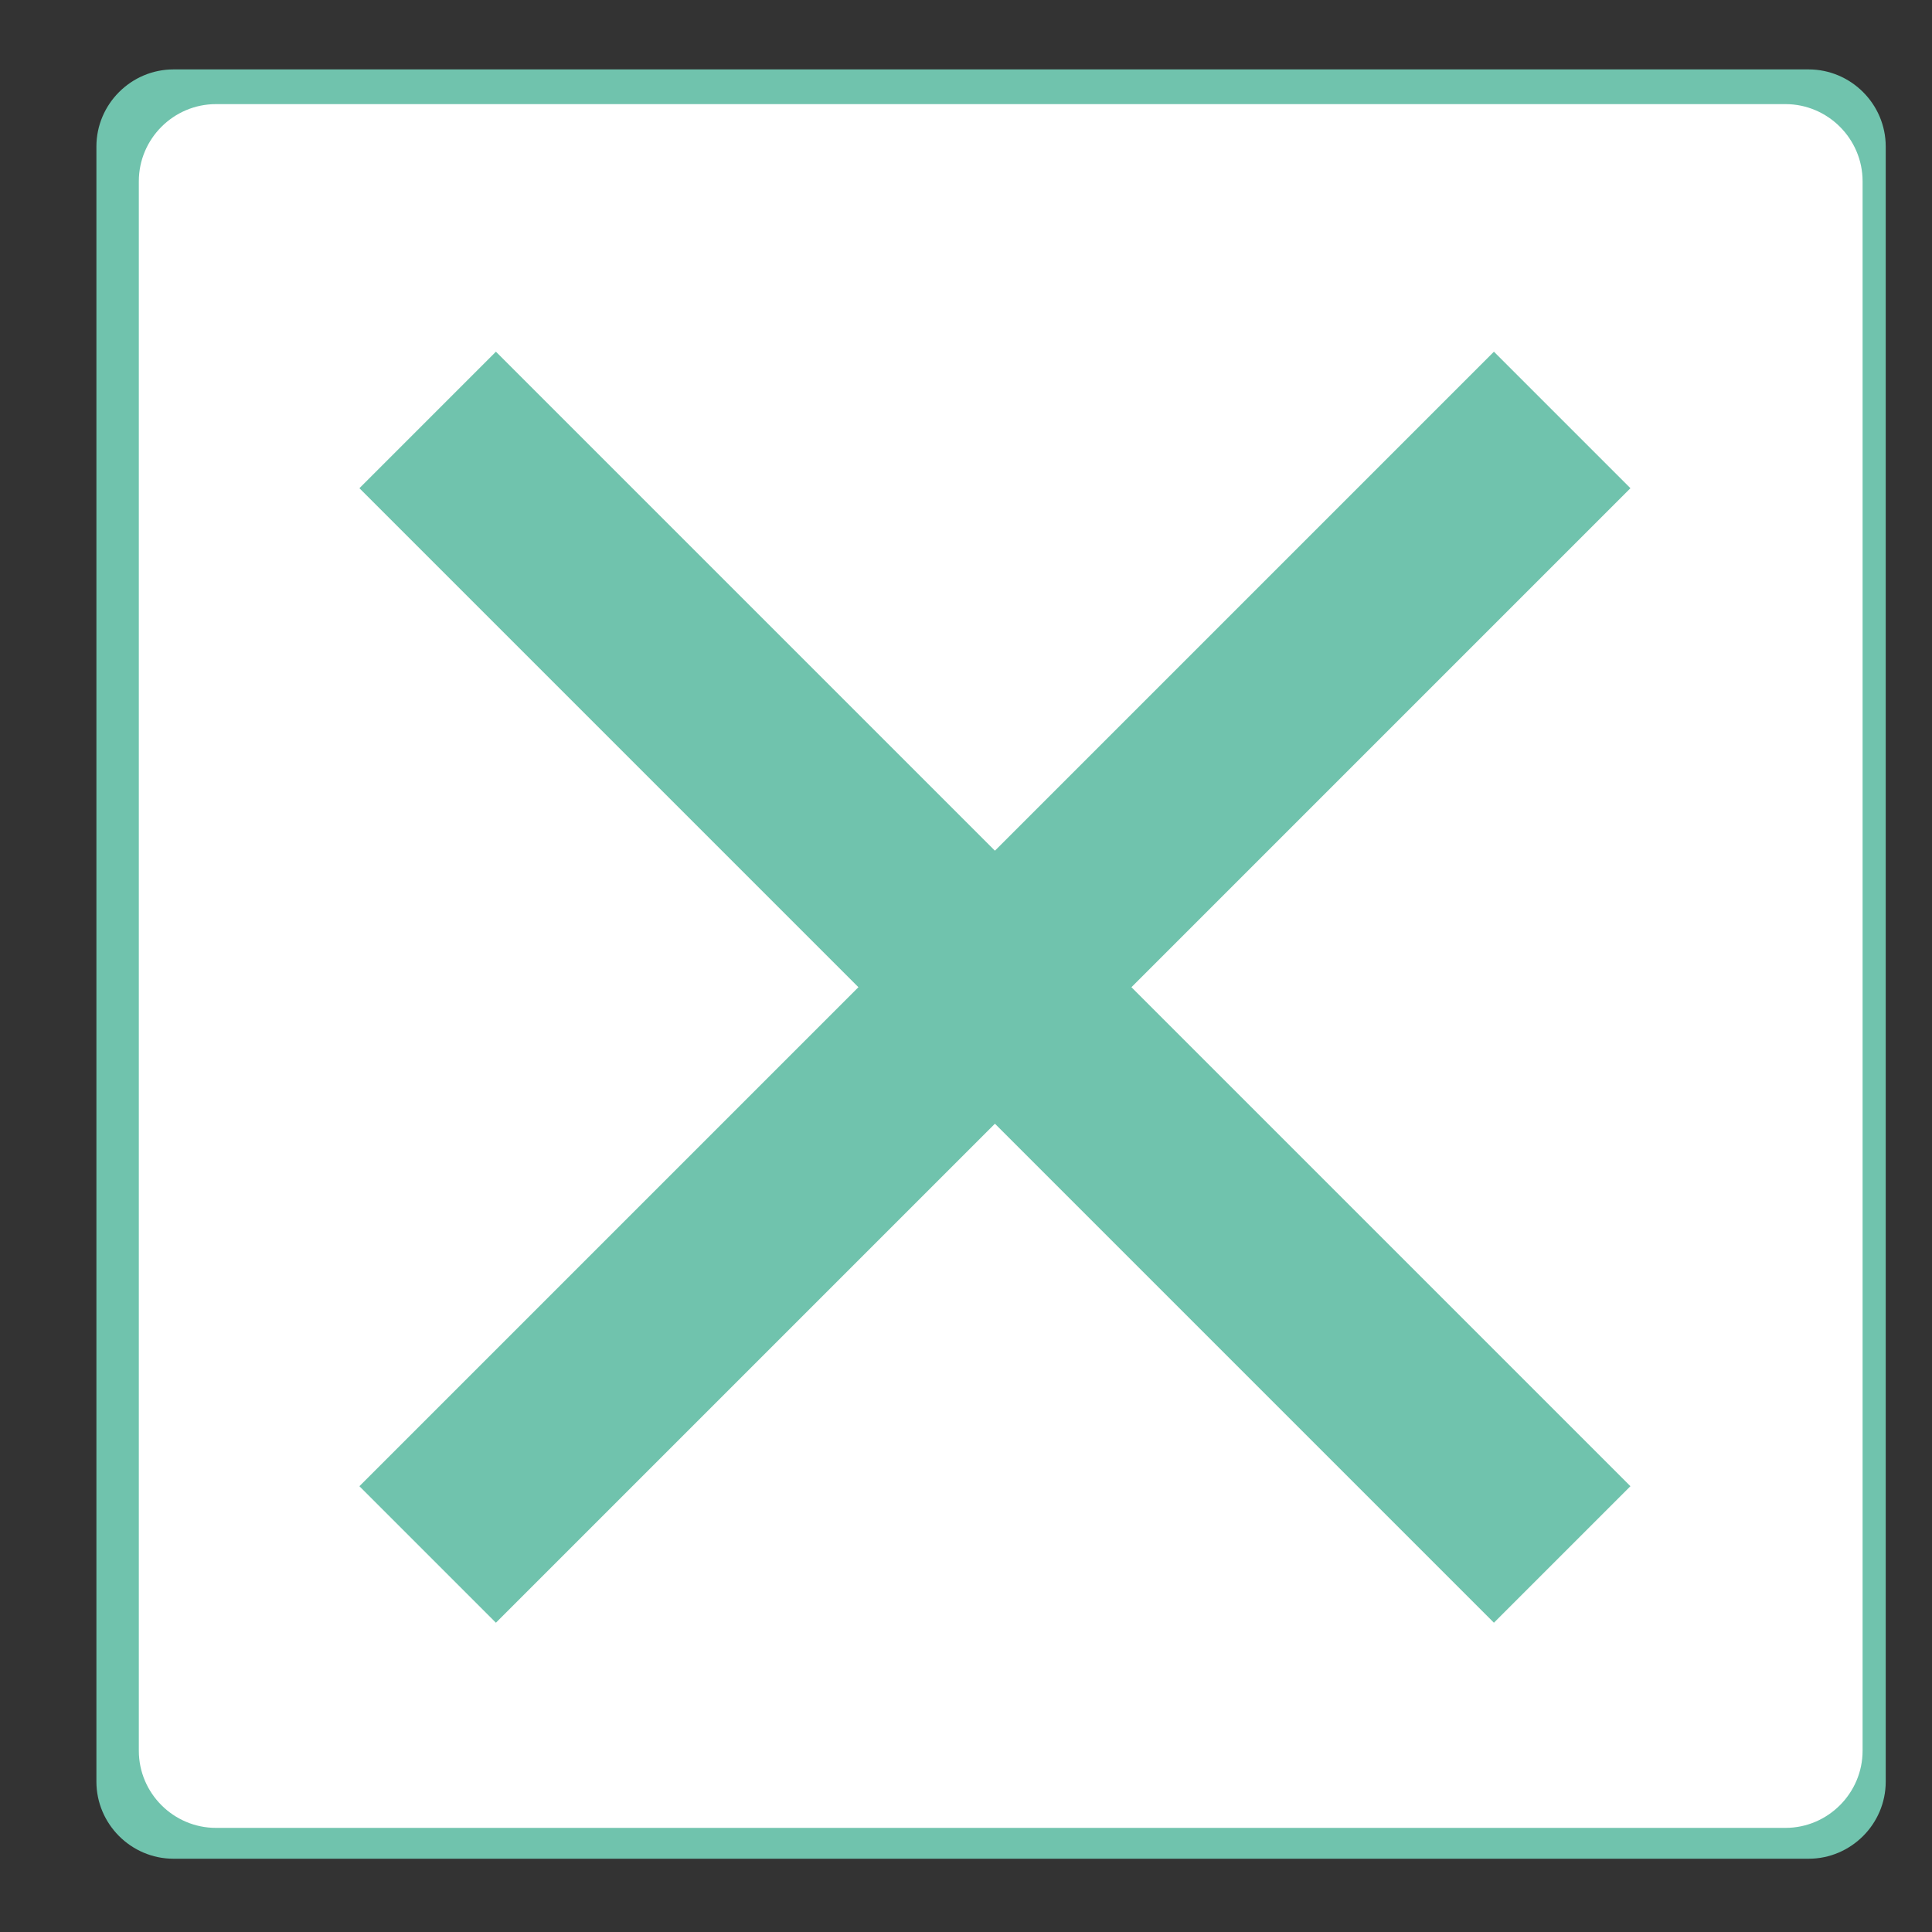
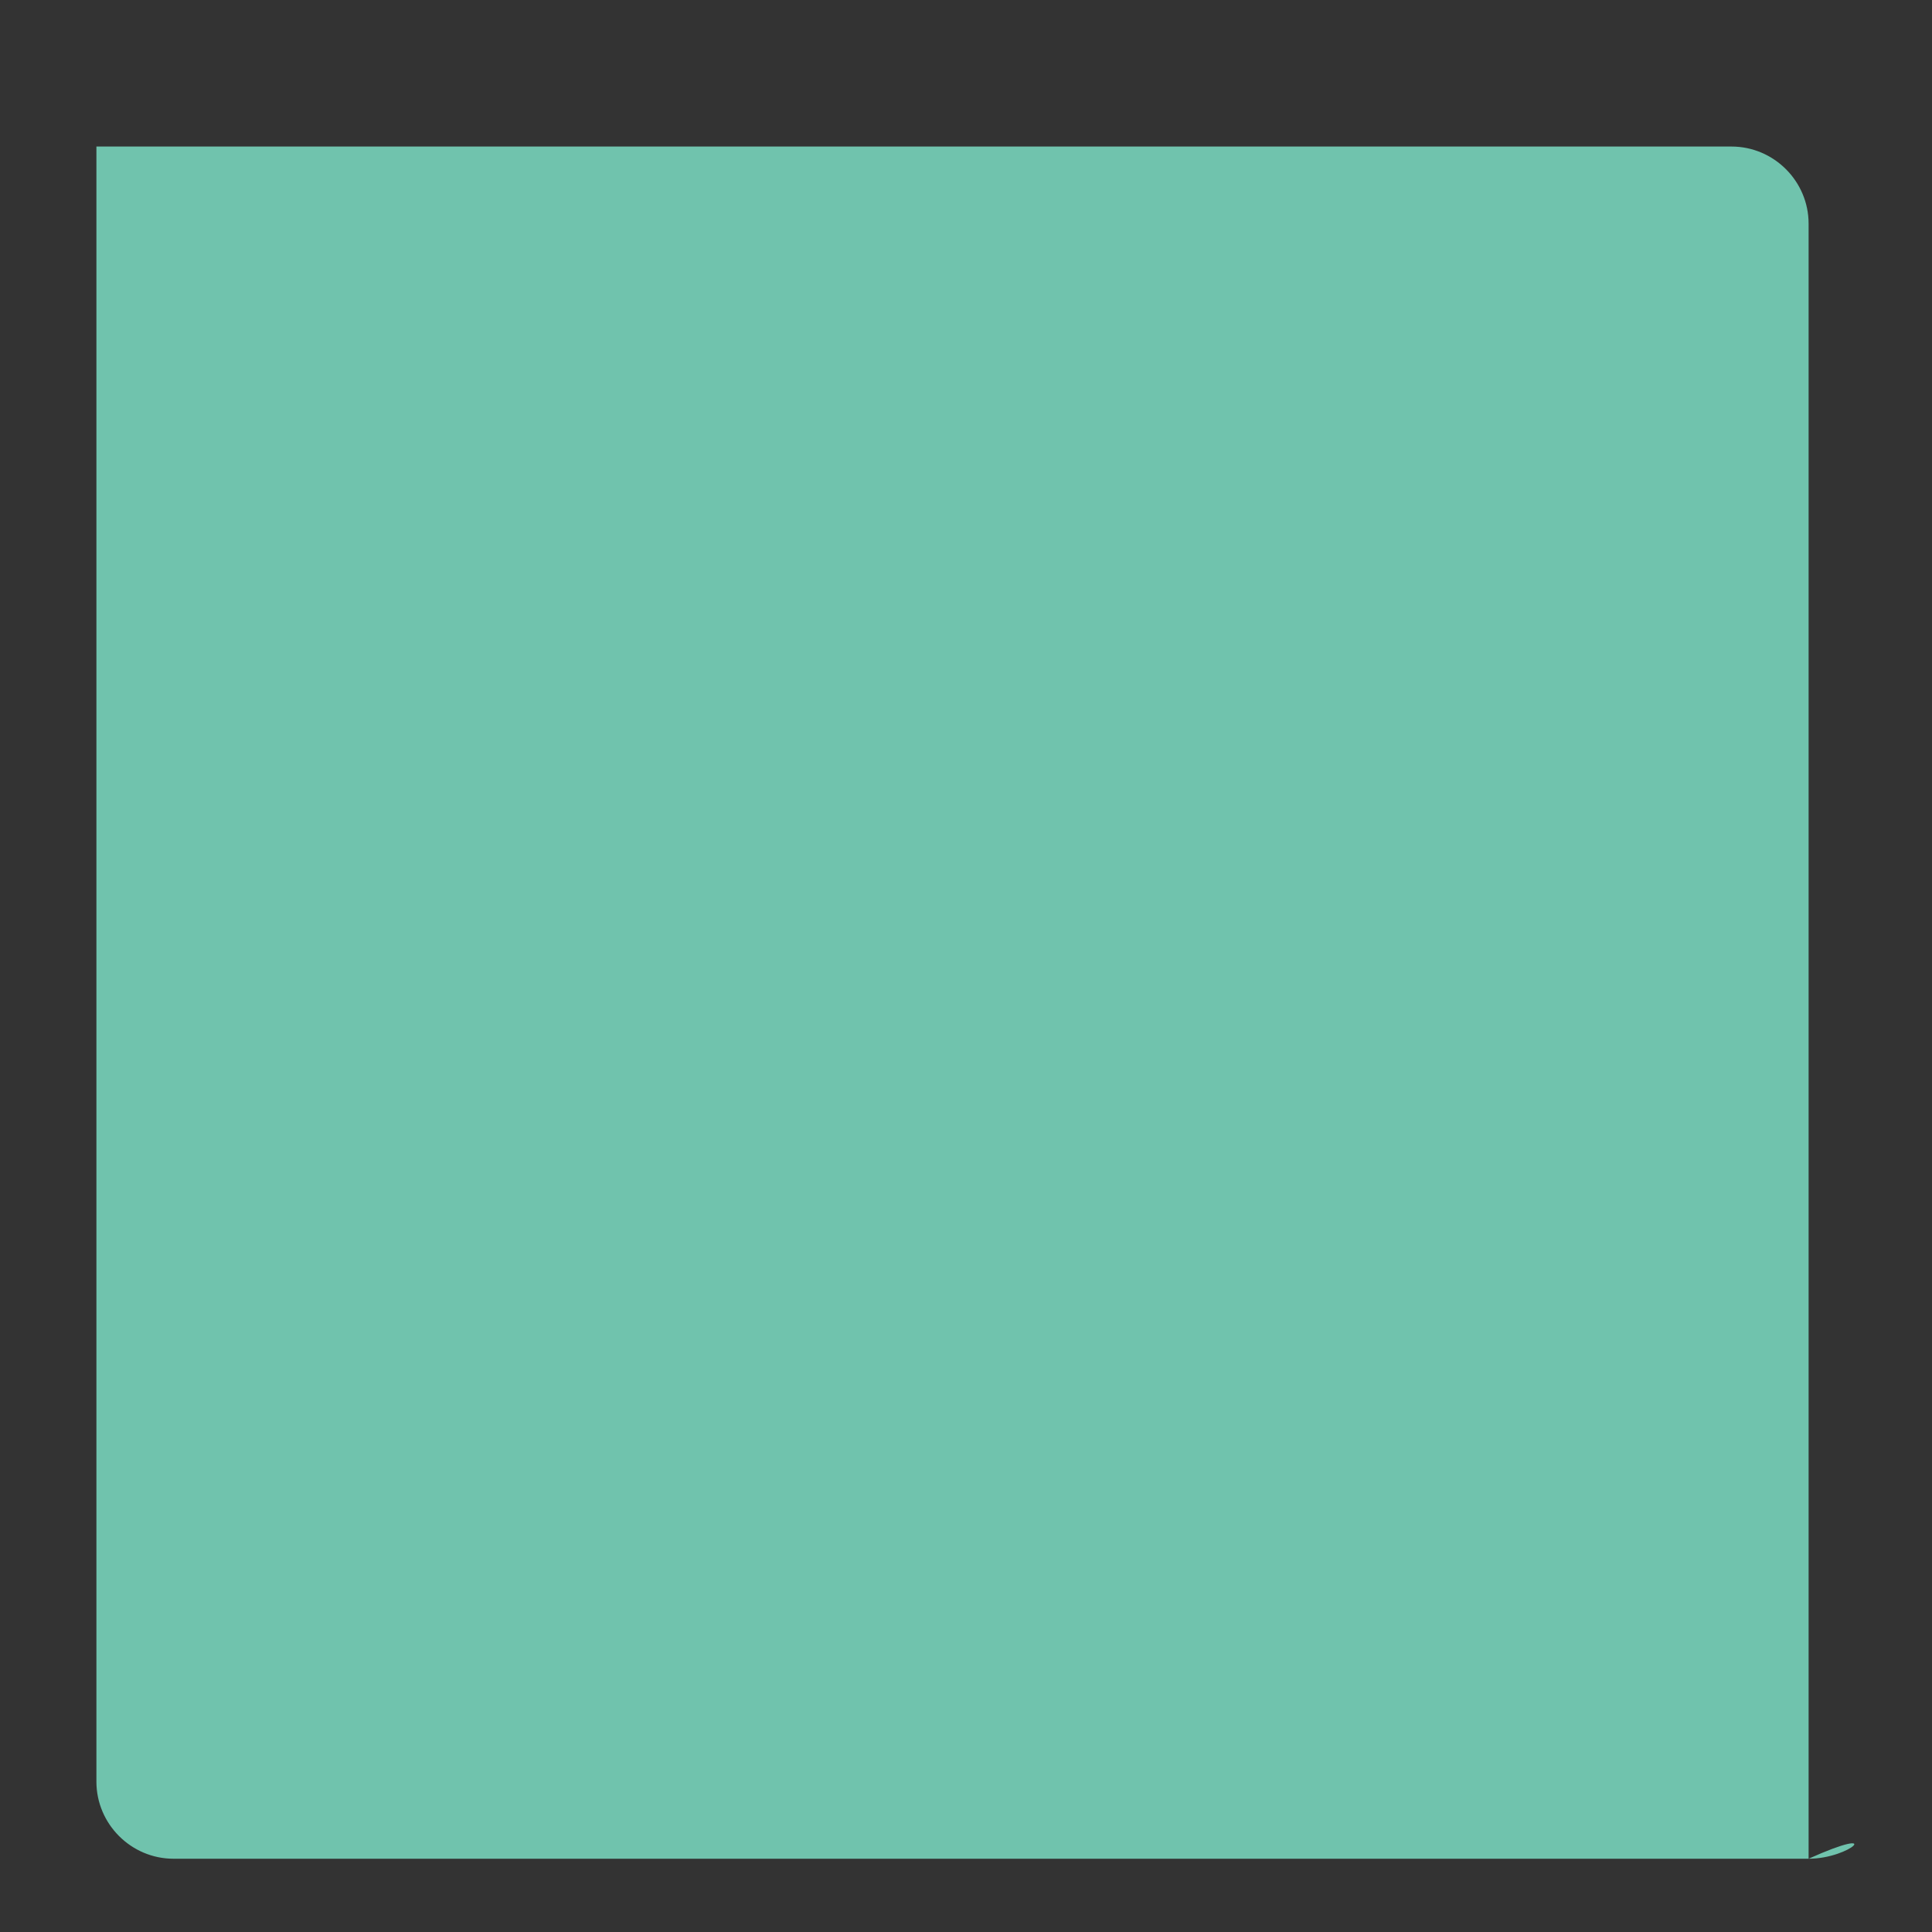
<svg xmlns="http://www.w3.org/2000/svg" version="1.1" id="レイヤー_1" x="0px" y="0px" viewBox="0 0 501 501" style="enable-background:new 0 0 501 501;" xml:space="preserve">
  <rect x="0" y="0" width="501" height="501" fill="#333333" stroke="none" />
  <style type="text/css">
	.st0{fill:#70c3ad;}
	.st1{fill:#FFFFFF;}
</style>
  <g id="all">
-     <path id="white" class="st0" d="M469,482H45c-11,0-20-9-20-20V38c0-11,9-20,20-20h424c11,0,20,9,20,20v424C489,473,480,482,469,482   z" />
-     <path id="orange_1_" class="st1" d="M463,474H56c-11,0-20-9-20-20V47c0-11,9-20,20-20h407c11,0,20,9,20,20v407   C483,465,474,474,463,474z" />
-     <polygon id="mpeke" class="st0" points="422.8,126.6 387.4,91.2 258,220.6 128.6,91.2 93.2,126.6 222.6,256 93.2,385.4    128.6,420.8 258,291.4 387.4,420.8 422.8,385.4 293.4,256  " />
+     <path id="white" class="st0" d="M469,482H45c-11,0-20-9-20-20V38h424c11,0,20,9,20,20v424C489,473,480,482,469,482   z" />
  </g>
</svg>